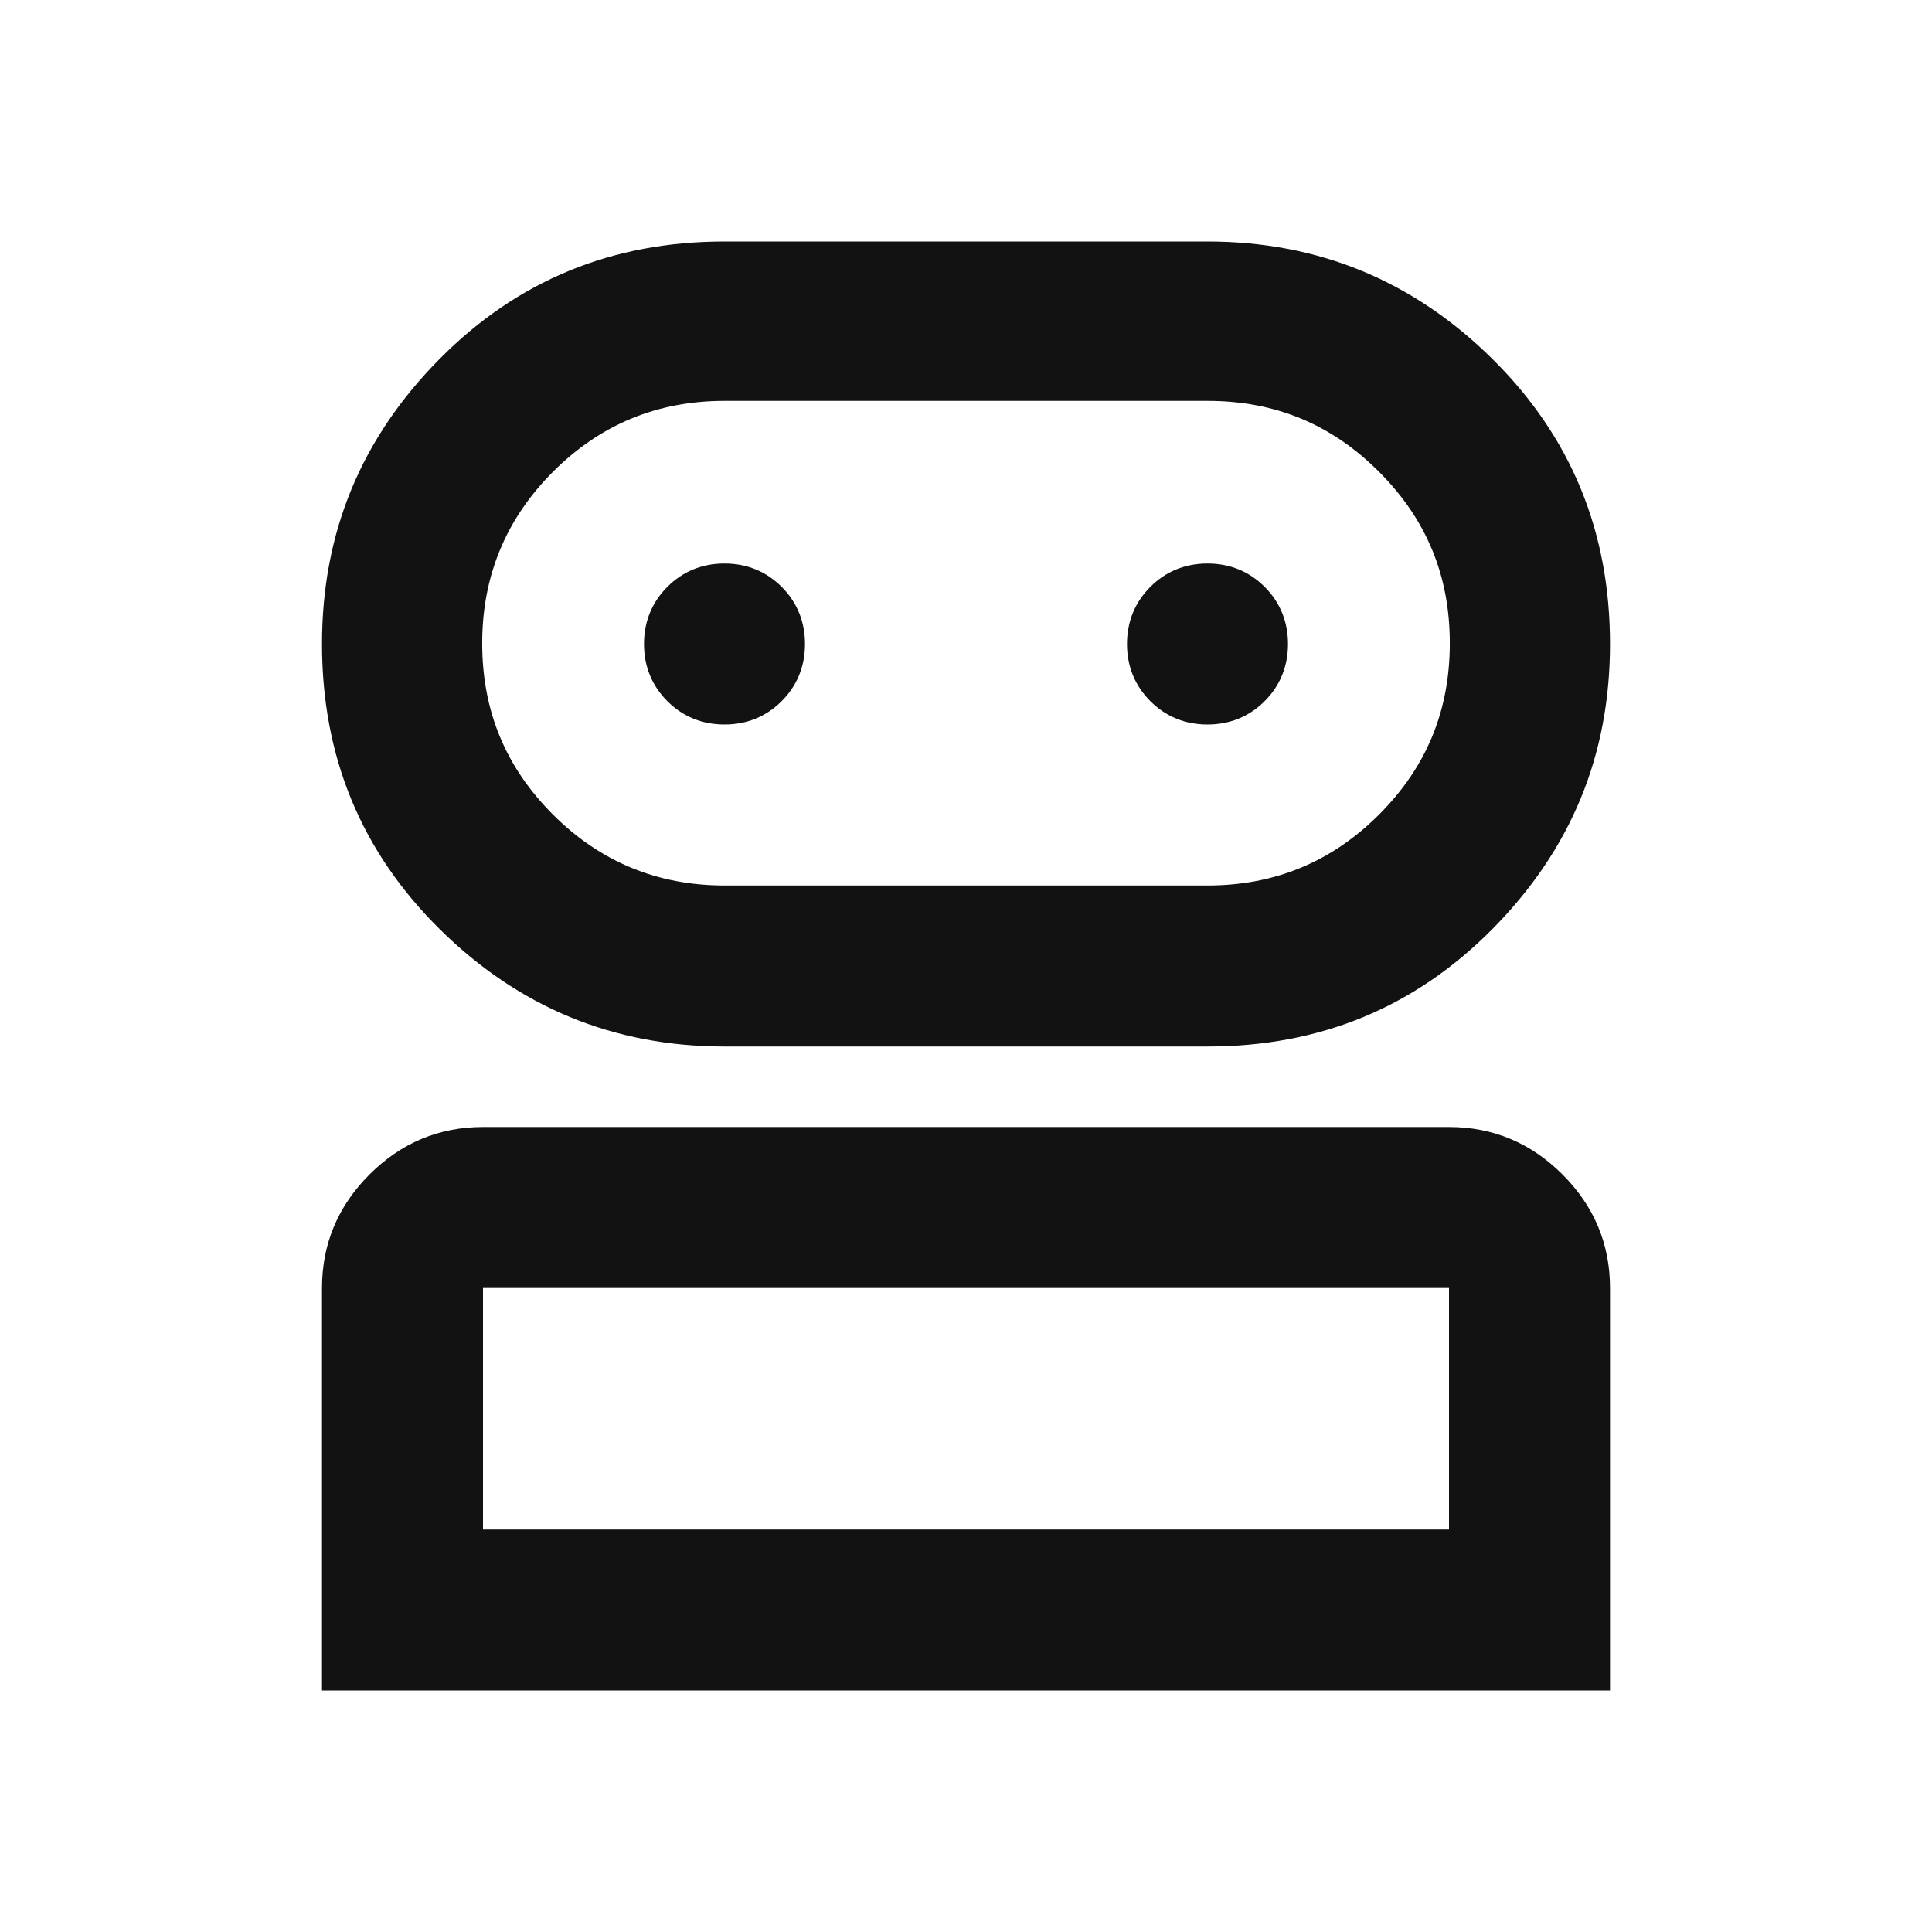
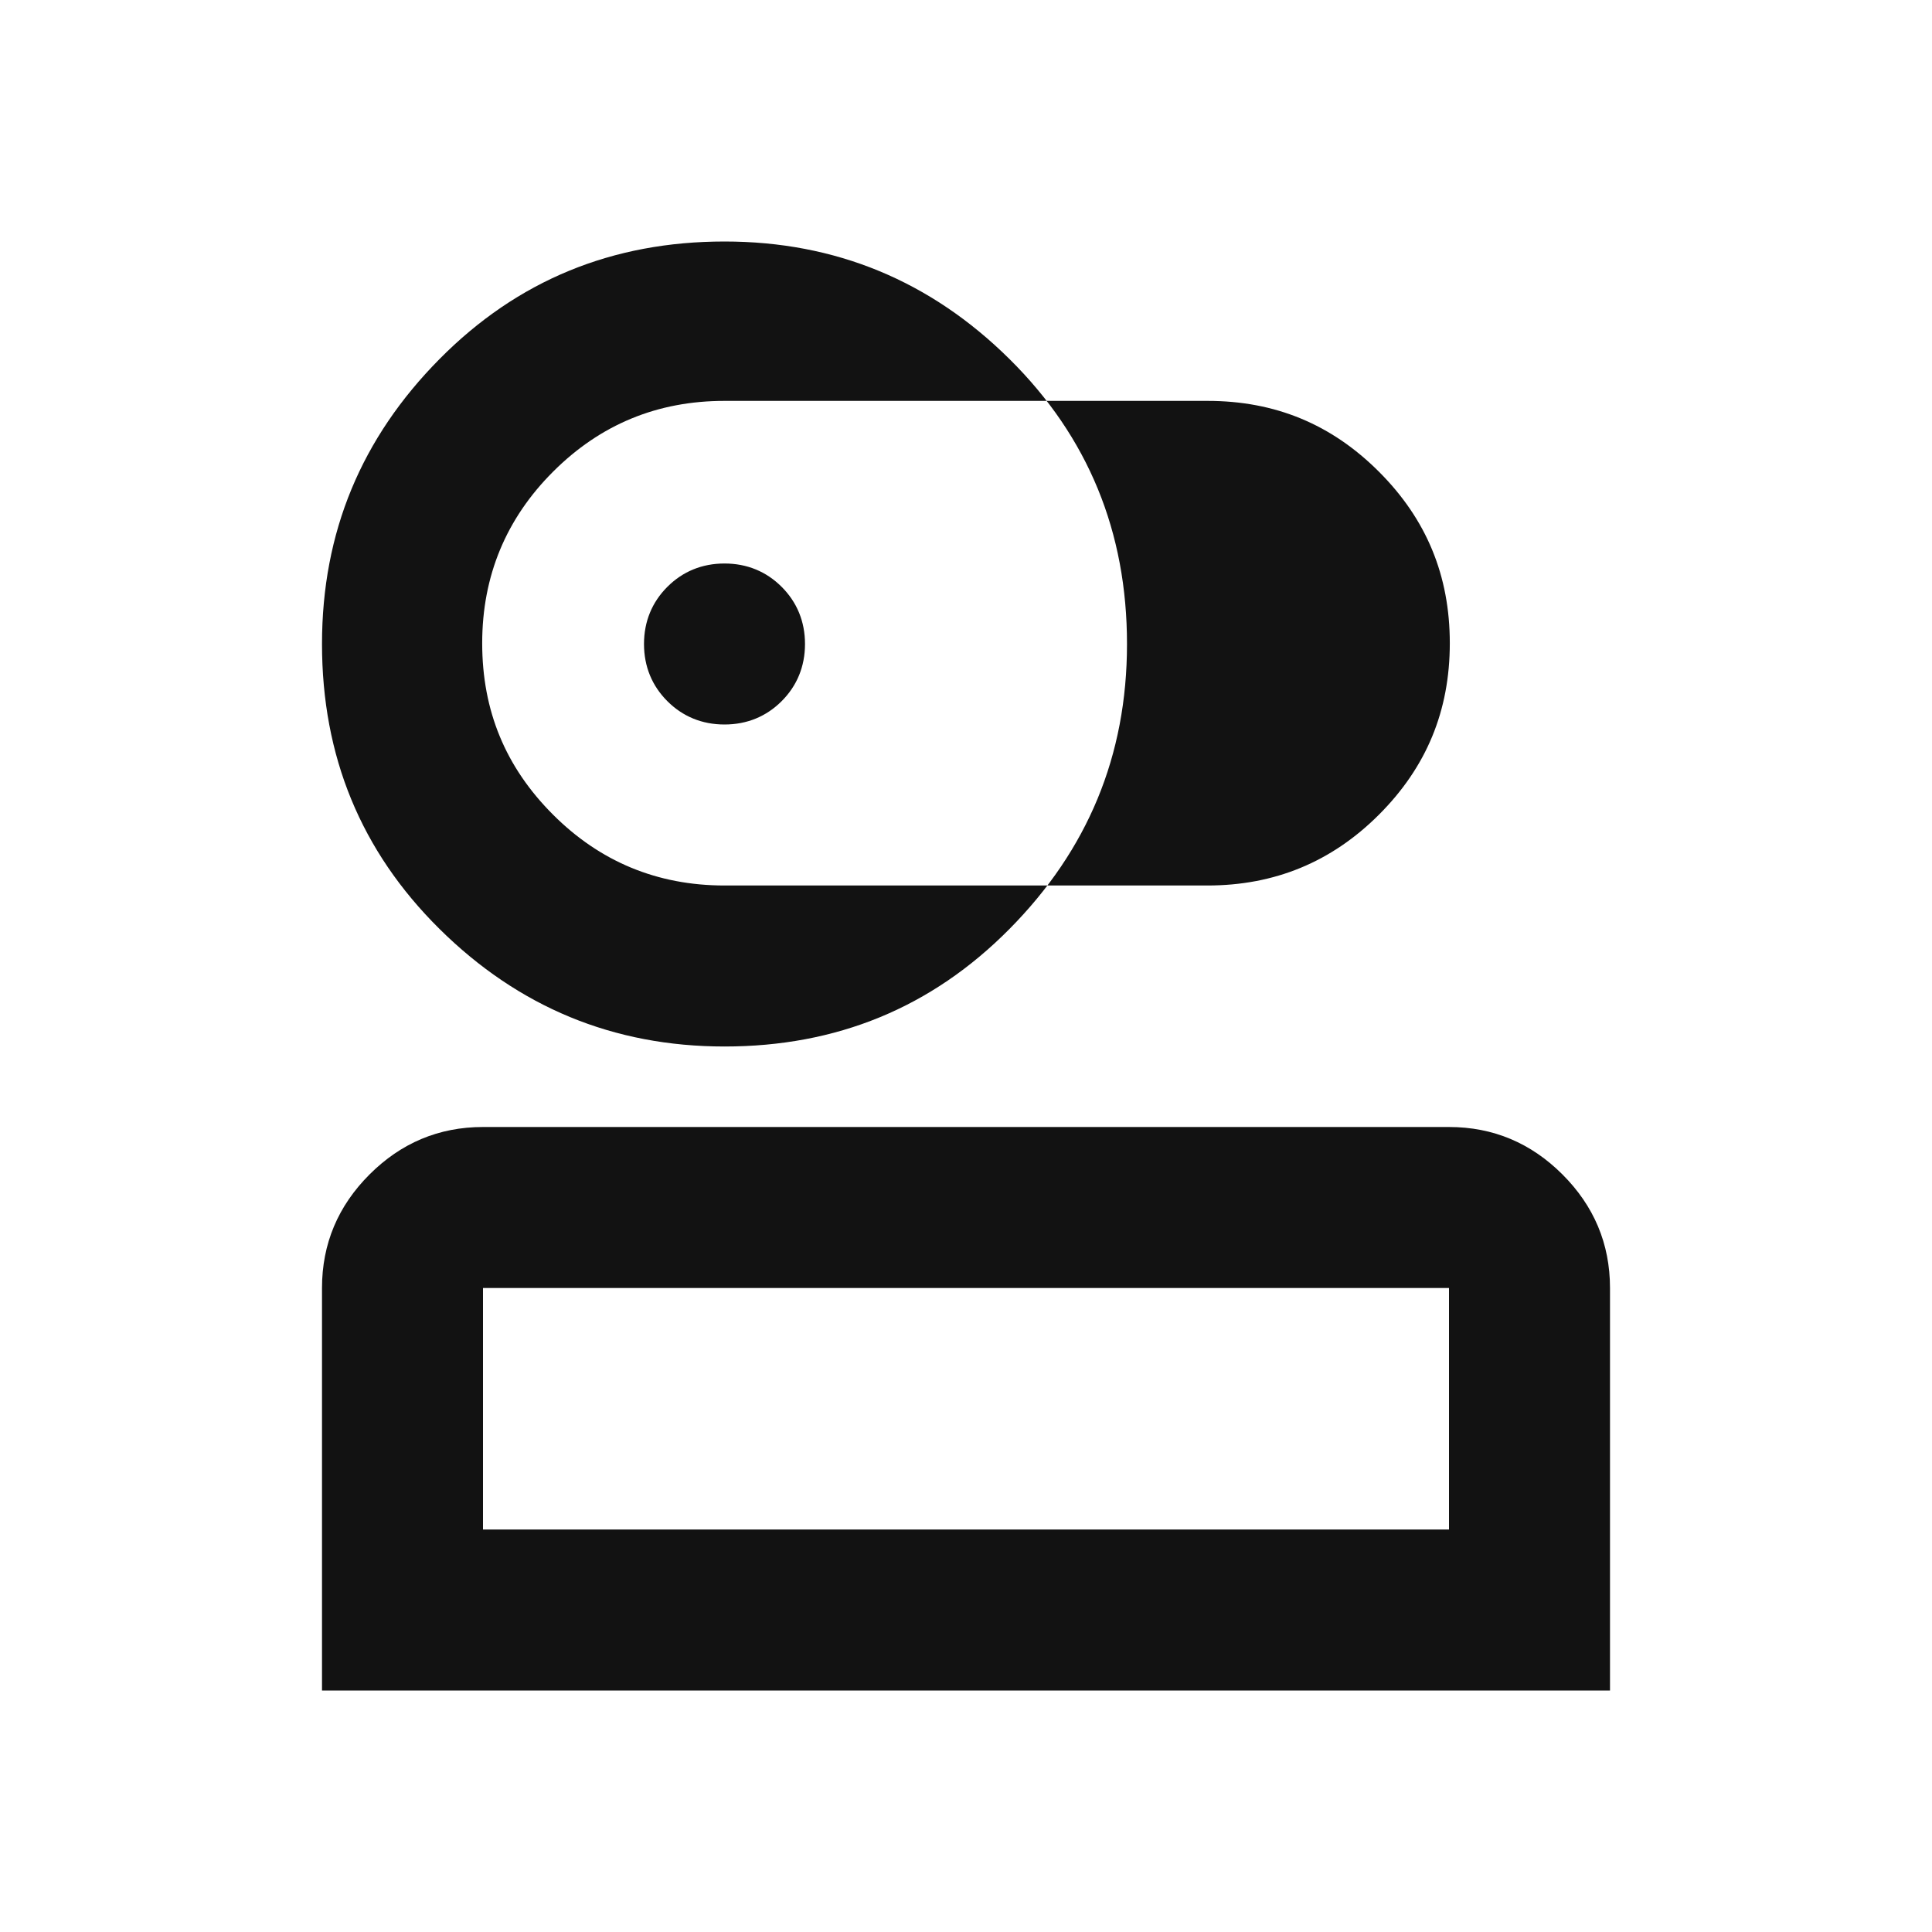
<svg xmlns="http://www.w3.org/2000/svg" id="Layer_1" version="1.1" viewBox="0 0 24 24">
  <defs>
    <style>
      .st0 {
        fill: #121212;
      }
    </style>
  </defs>
-   <path class="st0" d="M4,21v-5c0-.55.2-1.02.59-1.41s.86-.59,1.41-.59h12c.55,0,1.02.2,1.41.59s.59.86.59,1.41v5H4ZM9,13c-1.38,0-2.56-.49-3.54-1.46s-1.46-2.15-1.46-3.54.49-2.56,1.46-3.54,2.15-1.46,3.54-1.46h6c1.38,0,2.56.49,3.54,1.46s1.46,2.15,1.46,3.54-.49,2.56-1.46,3.54-2.15,1.46-3.54,1.46h-6ZM6,19h12v-3H6v3ZM9,11h6c.83,0,1.54-.29,2.13-.88s.88-1.29.88-2.13-.29-1.54-.88-2.13-1.29-.88-2.13-.88h-6c-.83,0-1.54.29-2.13.88-.58.58-.88,1.29-.88,2.13s.29,1.54.88,2.13c.58.58,1.29.88,2.13.88ZM9,9c.28,0,.52-.1.71-.29s.29-.43.29-.71-.1-.52-.29-.71-.43-.29-.71-.29-.52.1-.71.29-.29.43-.29.71.1.52.29.71.43.29.71.29ZM15,9c.28,0,.52-.1.71-.29s.29-.43.29-.71-.1-.52-.29-.71-.43-.29-.71-.29-.52.1-.71.29-.29.43-.29.71.1.52.29.71.43.29.71.29Z" />
+   <path class="st0" d="M4,21v-5c0-.55.2-1.02.59-1.41s.86-.59,1.41-.59h12c.55,0,1.02.2,1.41.59s.59.86.59,1.41v5H4ZM9,13c-1.38,0-2.56-.49-3.54-1.46s-1.46-2.15-1.46-3.54.49-2.56,1.46-3.54,2.15-1.46,3.54-1.46c1.38,0,2.56.49,3.54,1.46s1.46,2.15,1.46,3.54-.49,2.56-1.46,3.54-2.15,1.46-3.54,1.46h-6ZM6,19h12v-3H6v3ZM9,11h6c.83,0,1.54-.29,2.13-.88s.88-1.29.88-2.13-.29-1.54-.88-2.13-1.29-.88-2.13-.88h-6c-.83,0-1.54.29-2.13.88-.58.58-.88,1.29-.88,2.13s.29,1.54.88,2.13c.58.58,1.29.88,2.13.88ZM9,9c.28,0,.52-.1.71-.29s.29-.43.29-.71-.1-.52-.29-.71-.43-.29-.71-.29-.52.1-.71.29-.29.43-.29.71.1.52.29.71.43.29.71.29ZM15,9c.28,0,.52-.1.71-.29s.29-.43.29-.71-.1-.52-.29-.71-.43-.29-.71-.29-.52.1-.71.29-.29.43-.29.71.1.52.29.71.43.29.71.29Z" />
</svg>